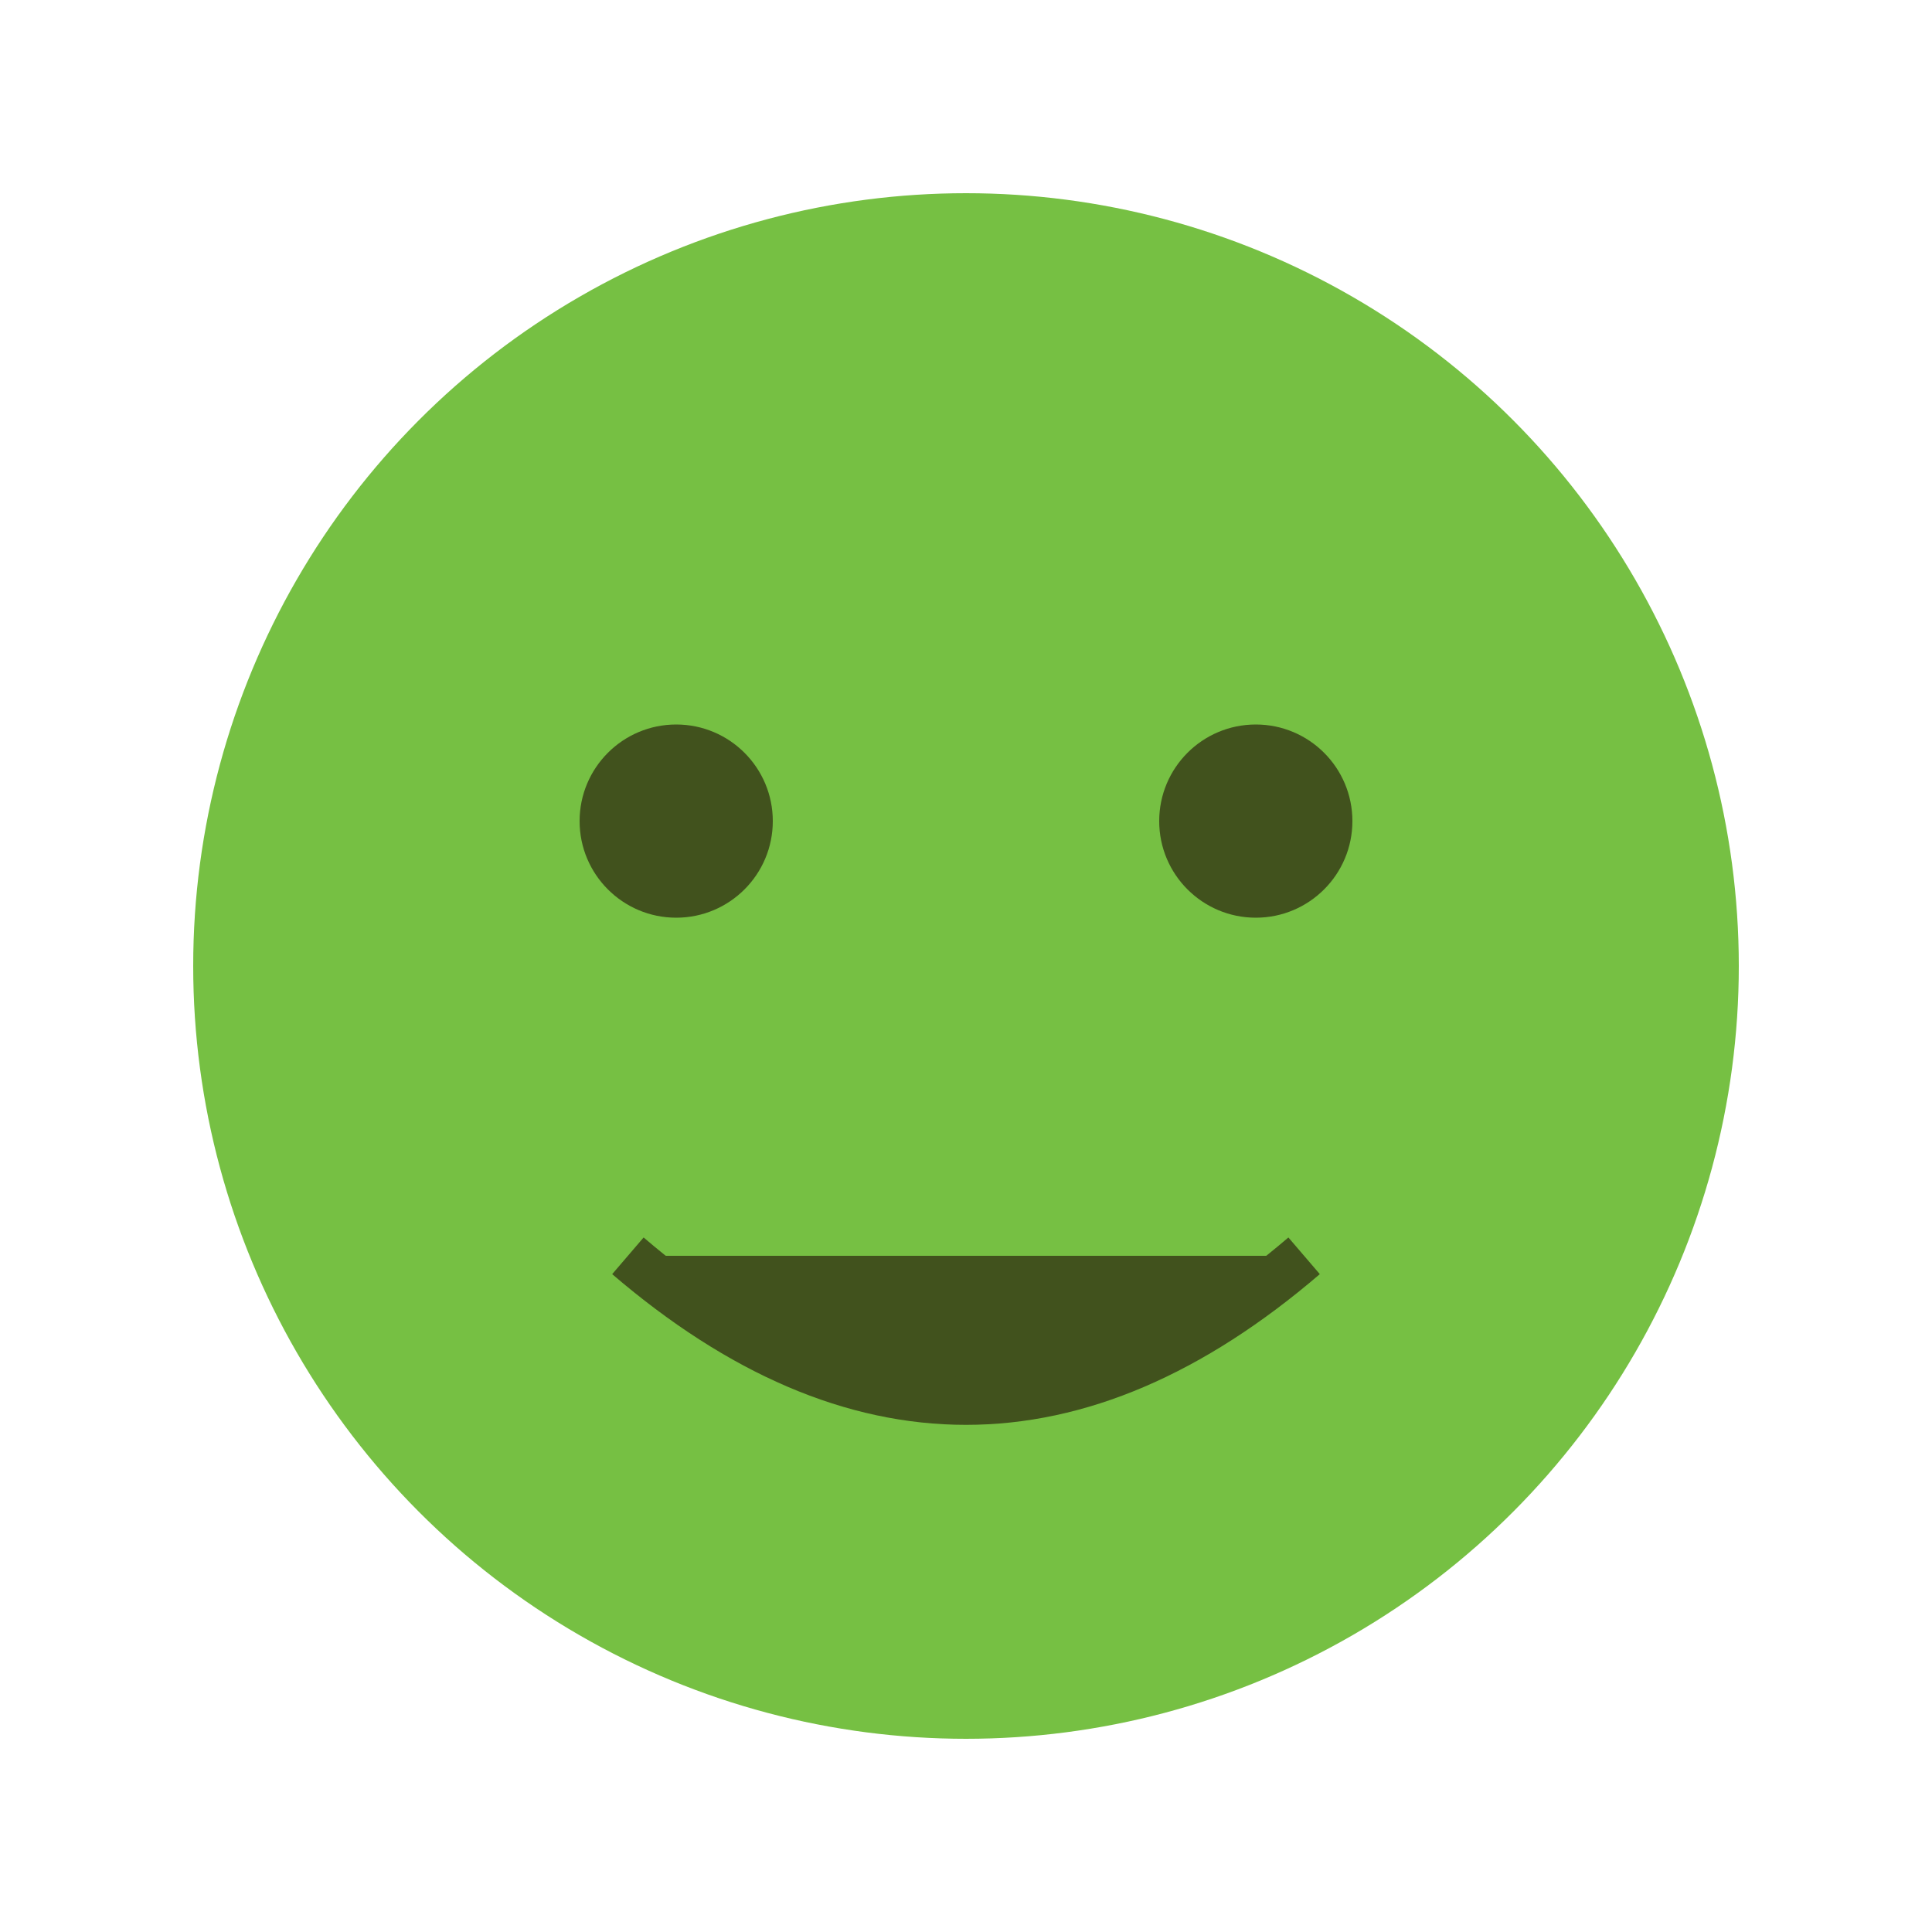
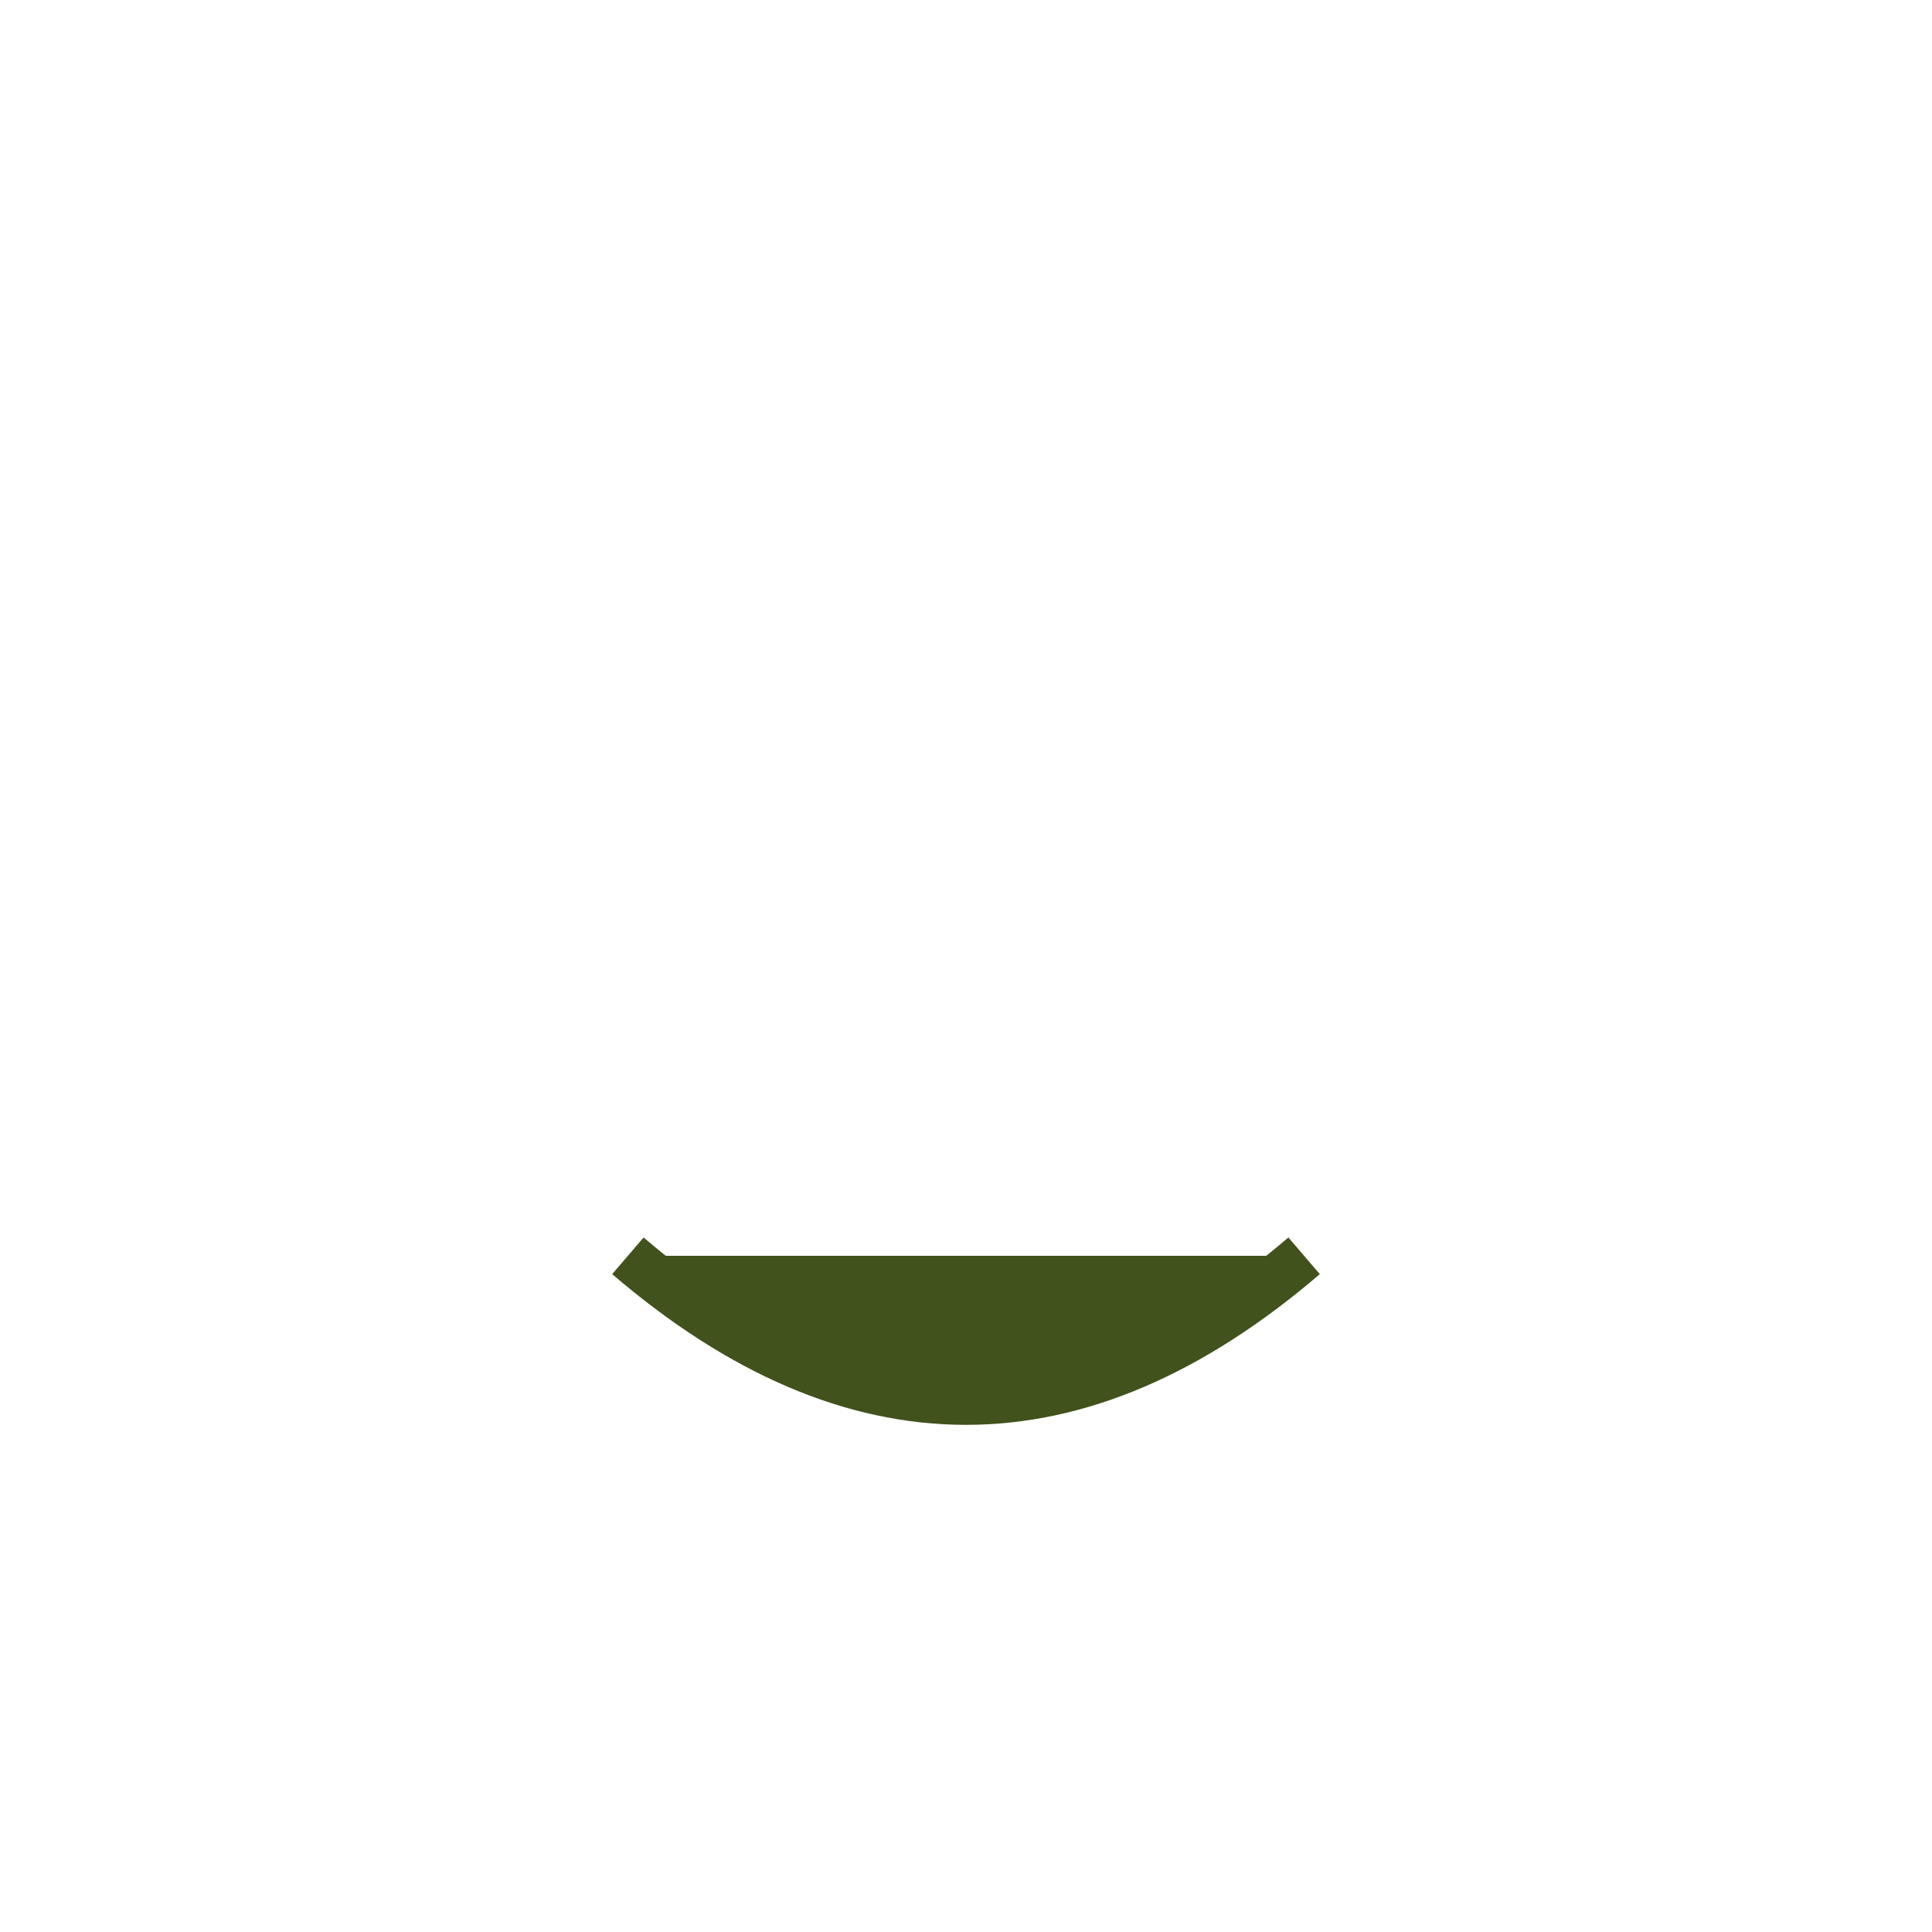
<svg xmlns="http://www.w3.org/2000/svg" version="1.1" width="200px" height="200px" viewBox="0 0 200 200" xml:space="preserve">
  <style type="text/css">
        .st0 { fill: #76C043; }
        .st1 { fill: #41521D; }
    </style>
  <g>
-     <circle class="st0" cx="100" cy="100" r="80" />
-     <circle class="st1" cx="70" cy="85" r="10" />
-     <circle class="st1" cx="130" cy="85" r="10" />
    <path class="st1" d="M65,130 Q100,160 135,130" stroke="#41521D" stroke-width="5" fill="none" />
  </g>
</svg>